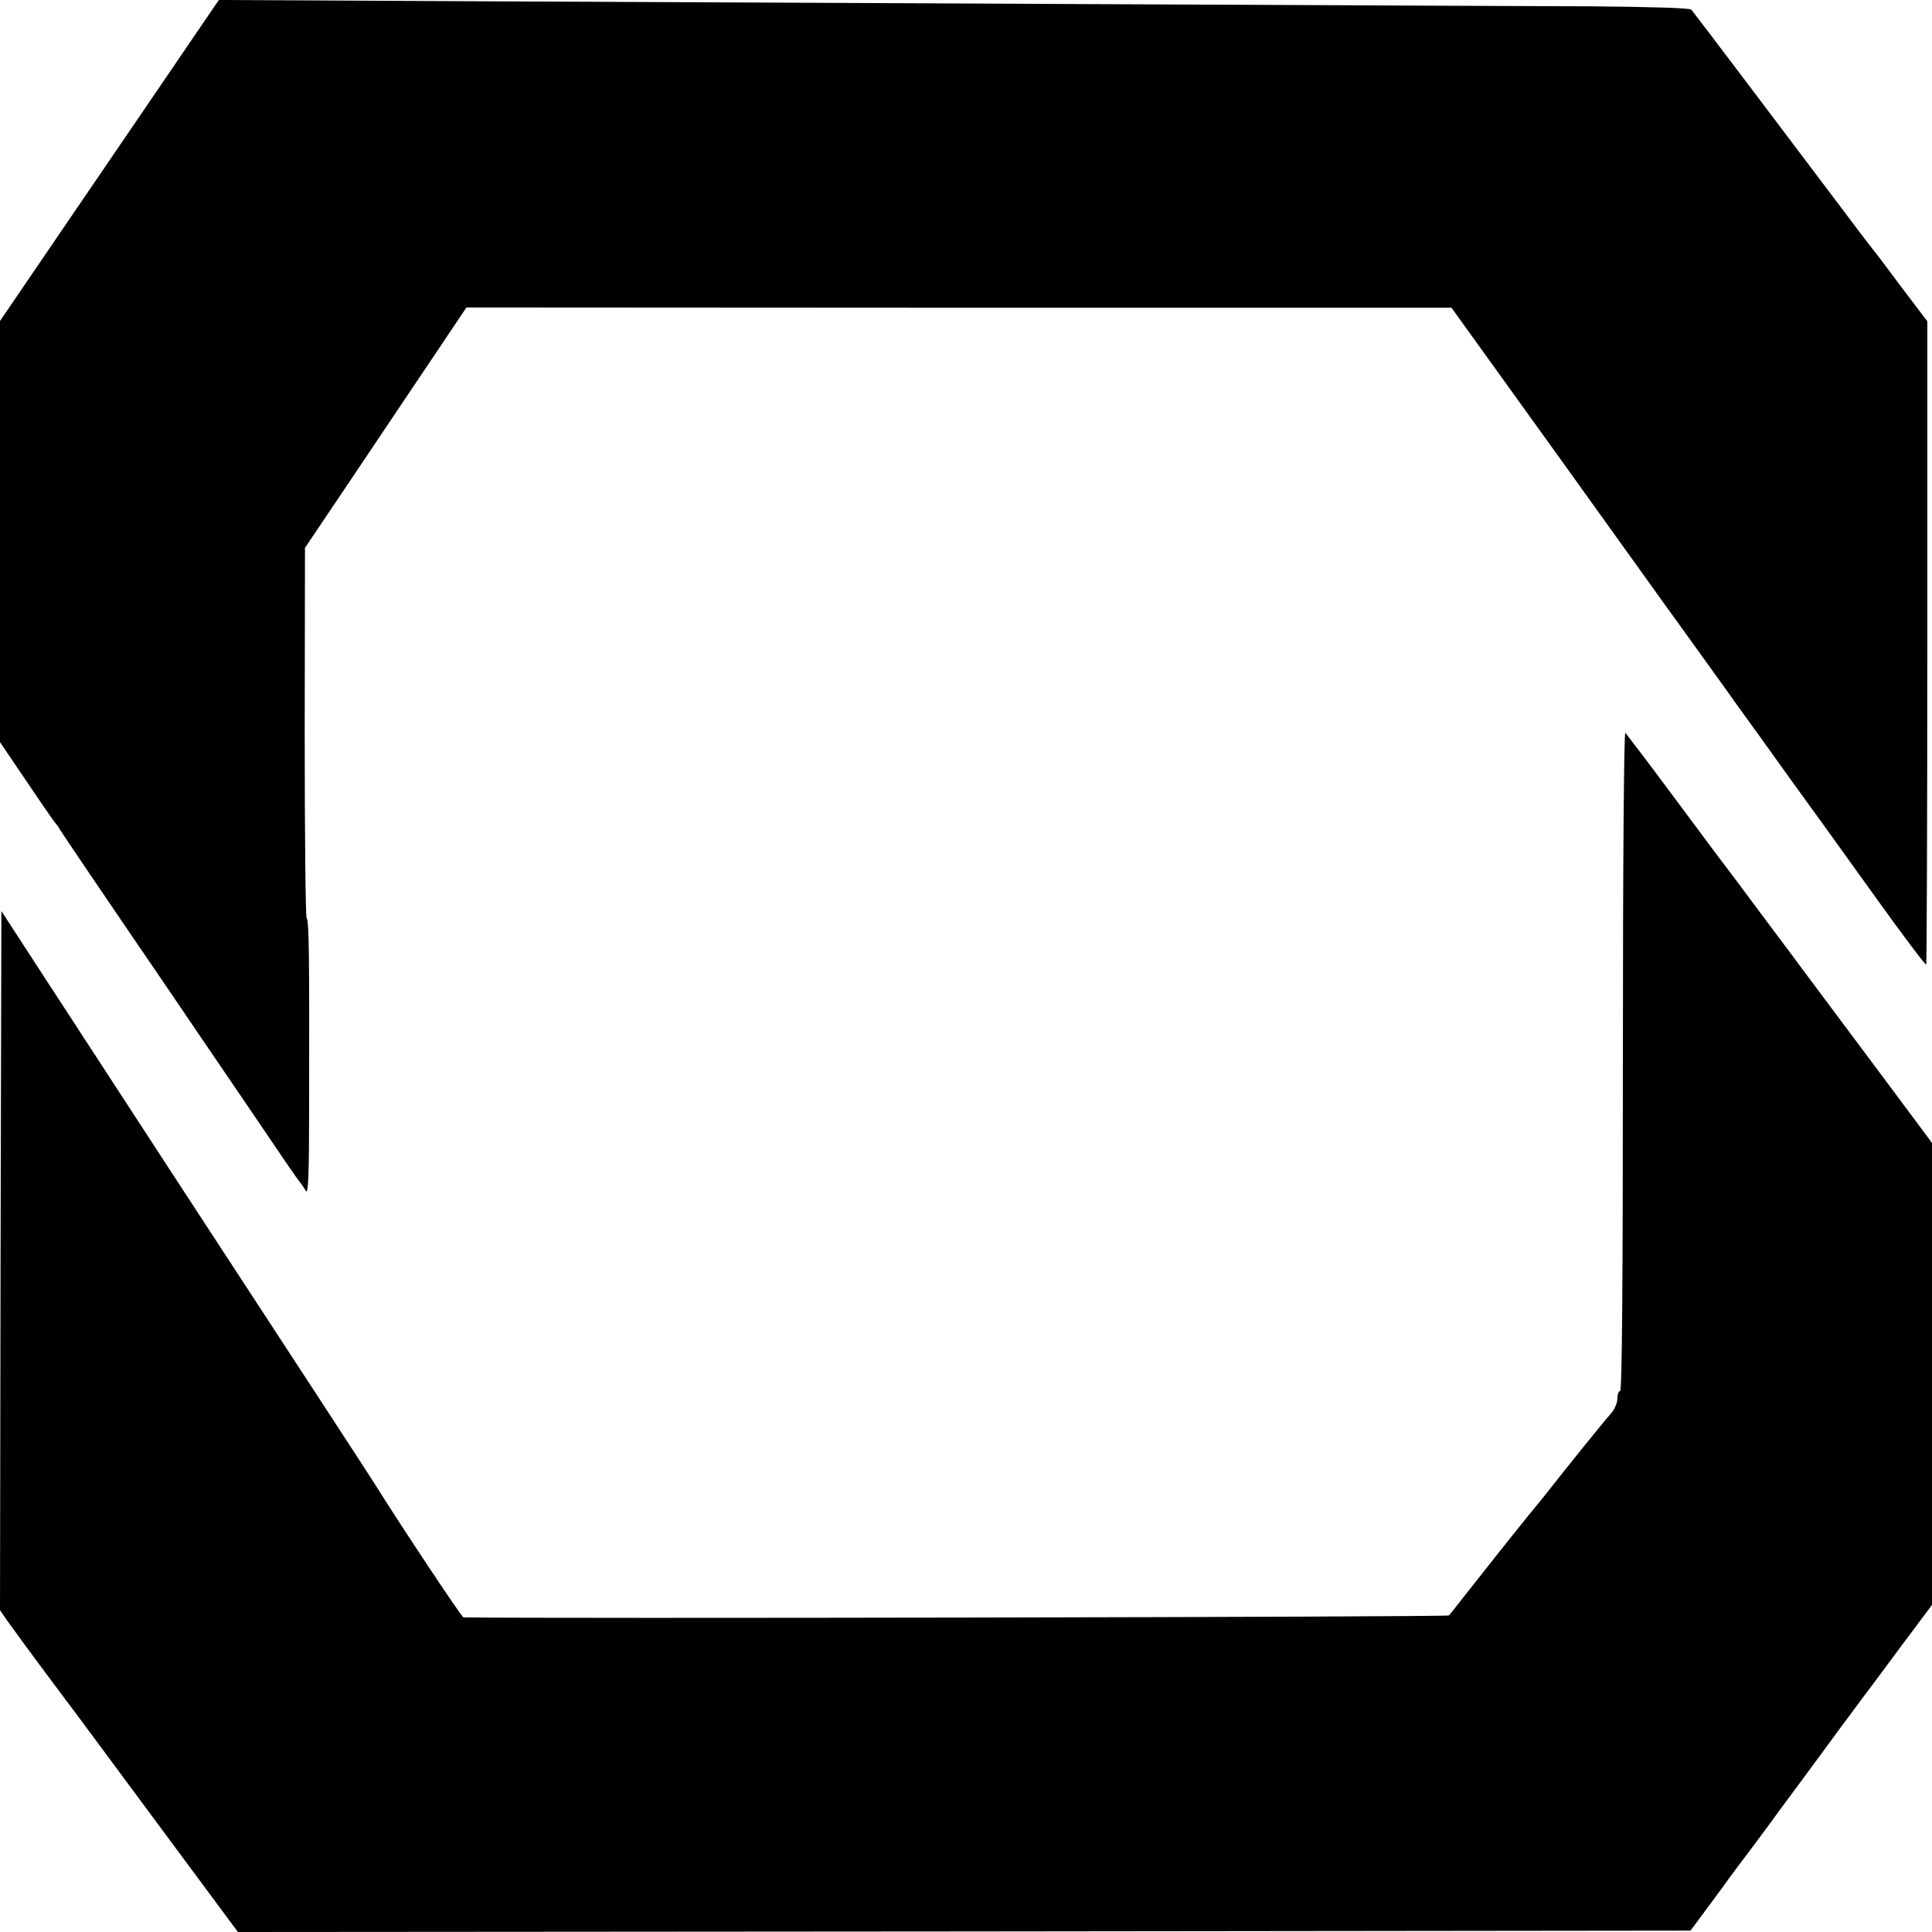
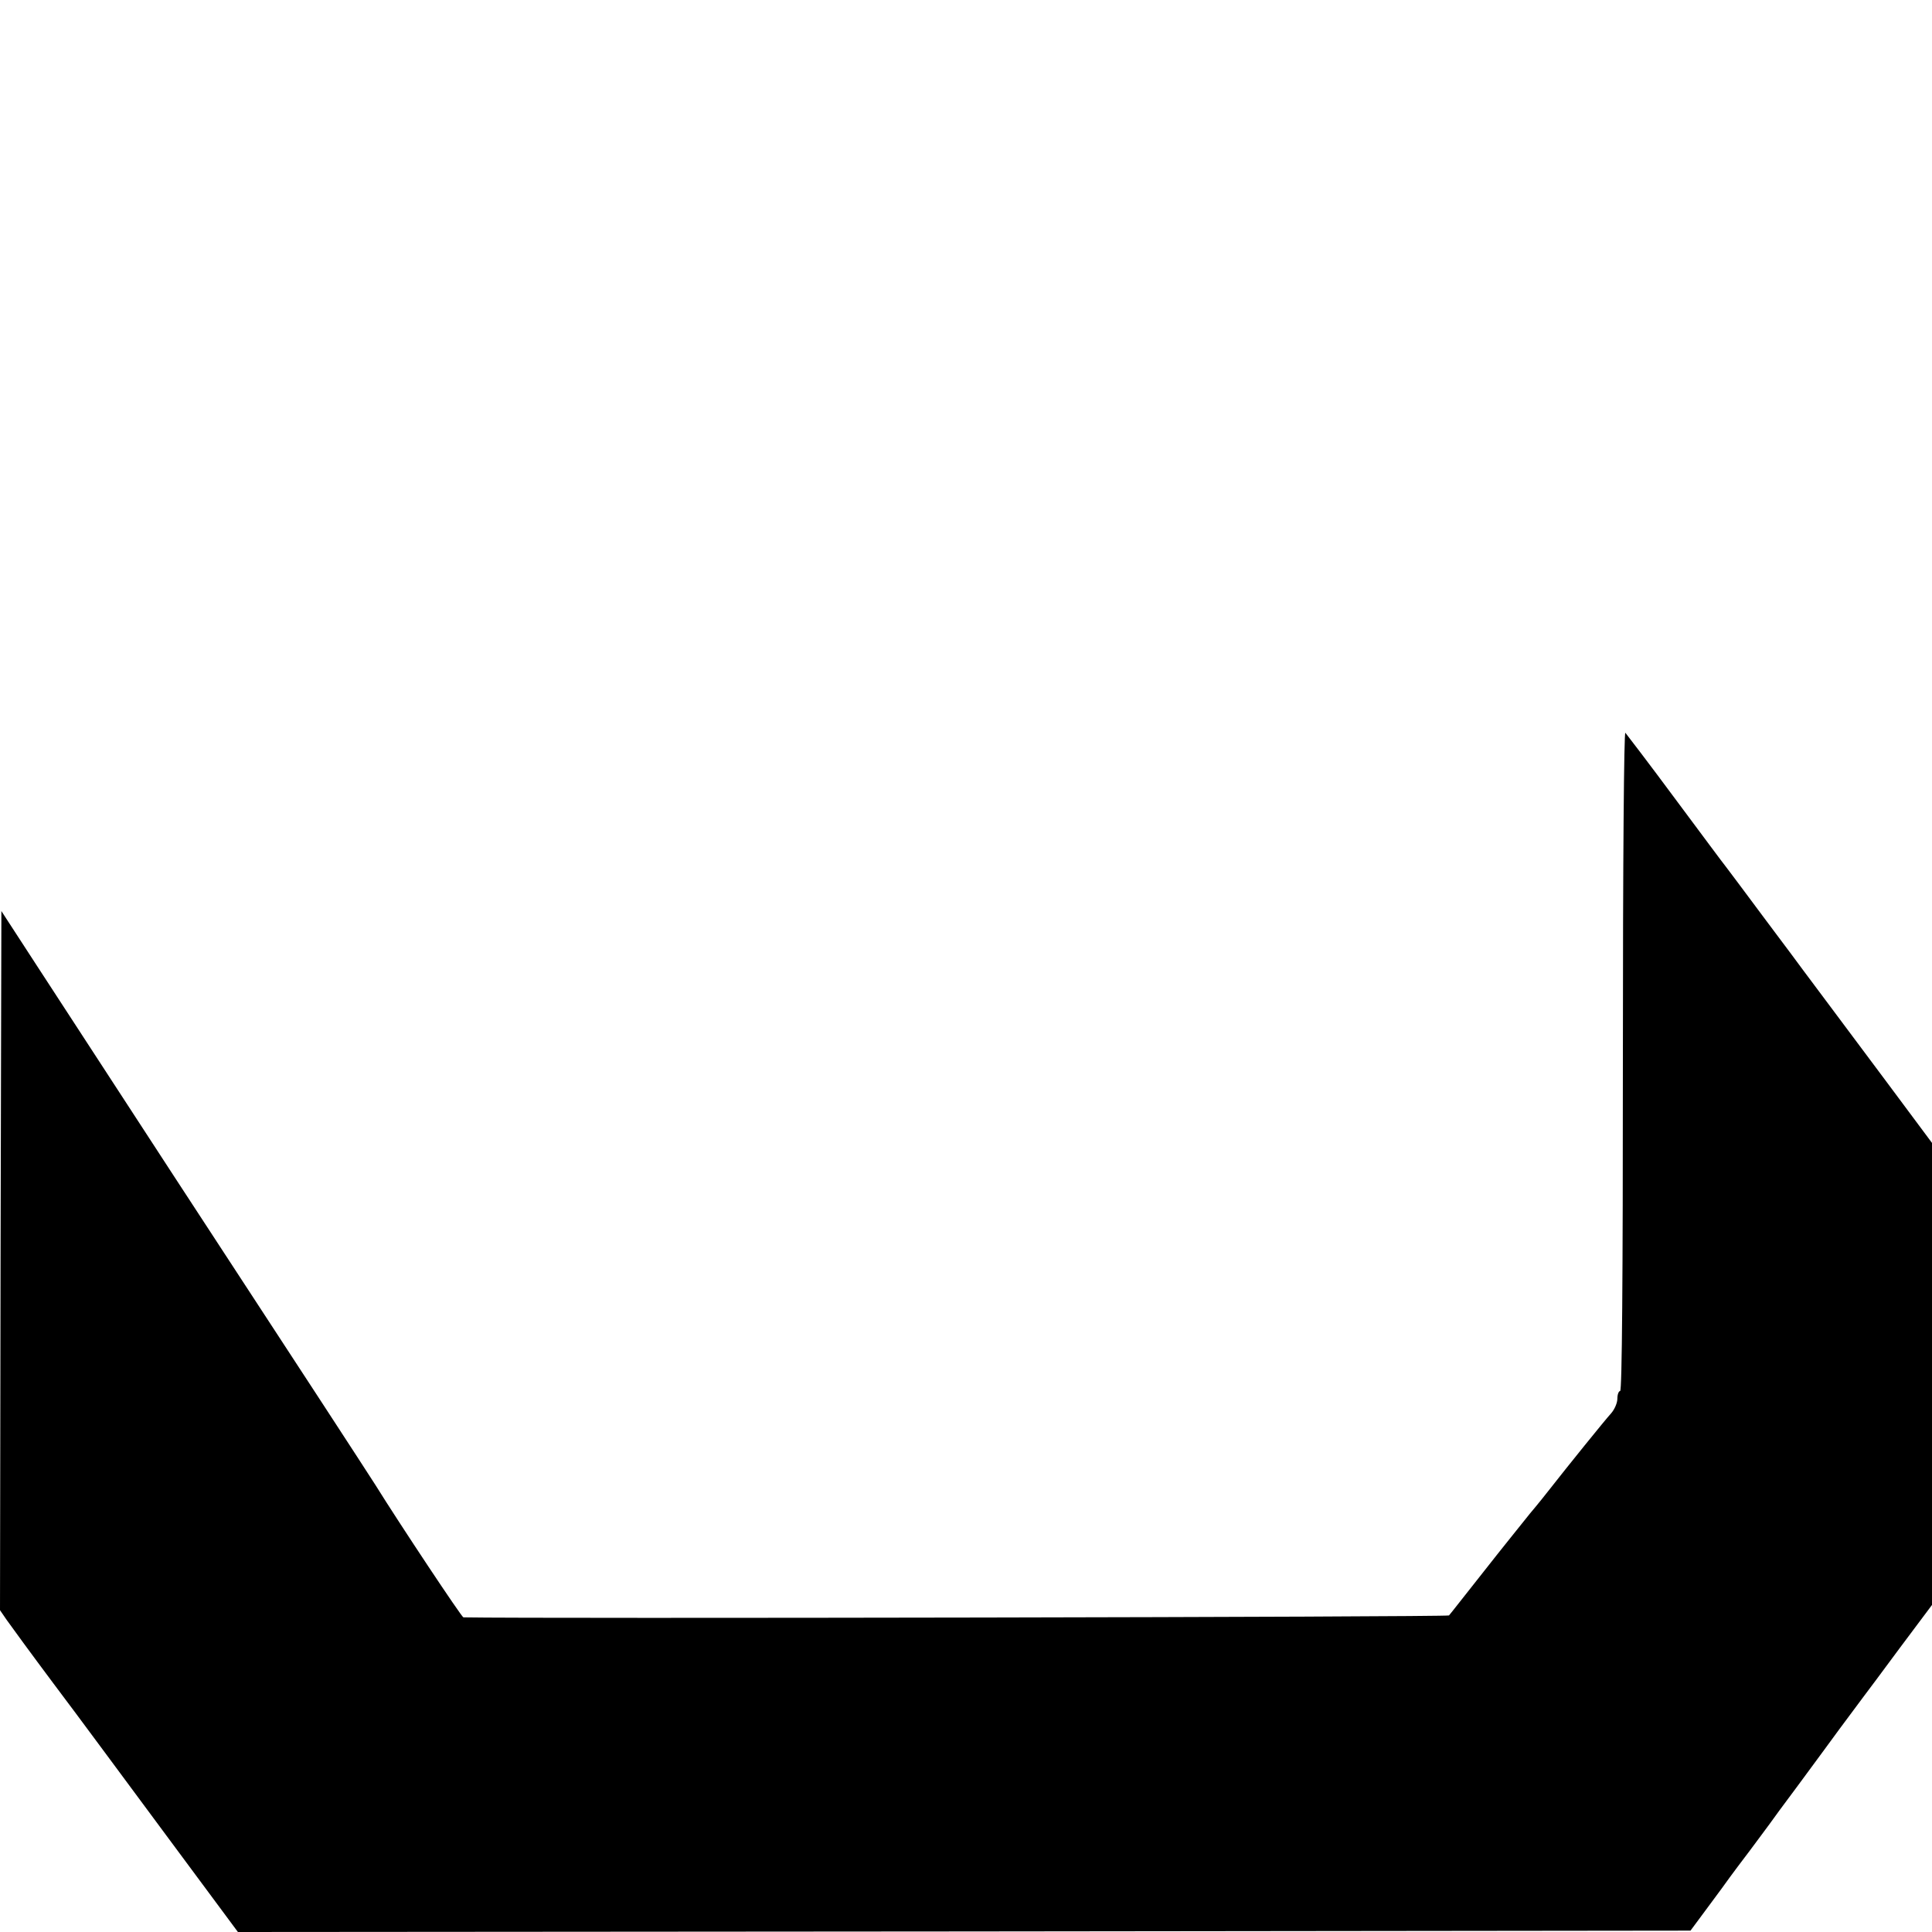
<svg xmlns="http://www.w3.org/2000/svg" version="1.0" width="700pt" height="700pt" viewBox="0 0 700 700" preserveAspectRatio="xMidYMid meet">
  <g transform="translate(0,700) scale(0.1,-0.1)" fill="#000000" stroke="none">
-     <path d="M694 6855 c-54 -79 -137 -201 -184 -270 -47 -69 -181 -265 -298 -437 l-212 -311 0 -763 0 -763 97 -143 c53 -79 99 -145 102 -148 3 -3 11 -13 16 -22 9 -16 160 -239 402 -593 52 -77 160 -236 240 -353 176 -260 220 -324 231 -337 5 -6 14 -19 20 -30 9 -15 12 56 12 310 1 537 0 668 -9 679 -4 6 -7 310 -7 676 l1 665 185 275 c101 151 233 347 292 435 l108 161 1784 -1 1785 0 162 -225 c176 -244 297 -413 607 -845 111 -154 231 -320 266 -370 36 -49 117 -162 180 -250 64 -88 121 -168 128 -177 7 -10 94 -130 192 -267 99 -138 182 -248 185 -246 2 3 4 528 4 1168 l0 1163 -94 124 c-51 69 -99 132 -106 140 -7 8 -65 85 -129 170 -64 85 -207 274 -317 420 -110 146 -204 269 -209 275 -5 6 -144 10 -356 12 -359 1 -2203 10 -3968 18 l-1011 5 -99 -145z" />
    <path d="M5880 3157 c0 -791 -3 -1197 -10 -1197 -5 0 -10 -12 -10 -28 0 -15 -10 -38 -22 -52 -27 -30 -160 -195 -225 -278 -10 -13 -41 -52 -69 -85 -27 -34 -104 -129 -169 -212 -65 -82 -121 -154 -125 -158 -5 -6 -3303 -12 -3571 -7 -6 0 -230 337 -319 480 -14 22 -101 156 -193 297 -258 395 -306 468 -537 822 -311 477 -351 539 -495 760 l-130 200 -3 -1266 -2 -1267 24 -35 c14 -20 90 -124 170 -231 81 -107 263 -354 407 -548 l261 -352 2631 2 2632 3 63 85 c35 47 71 96 80 109 9 13 42 56 72 96 30 41 63 84 72 97 9 13 53 73 98 133 45 61 89 121 98 133 15 21 85 116 142 192 11 14 71 95 134 180 l116 155 0 837 0 837 -166 223 c-92 123 -195 261 -230 308 -35 47 -67 90 -71 95 -4 6 -66 89 -138 185 -71 96 -136 182 -142 190 -7 8 -89 119 -183 245 -94 127 -176 234 -181 240 -5 5 -9 -446 -9 -1188z" />
  </g>
</svg>